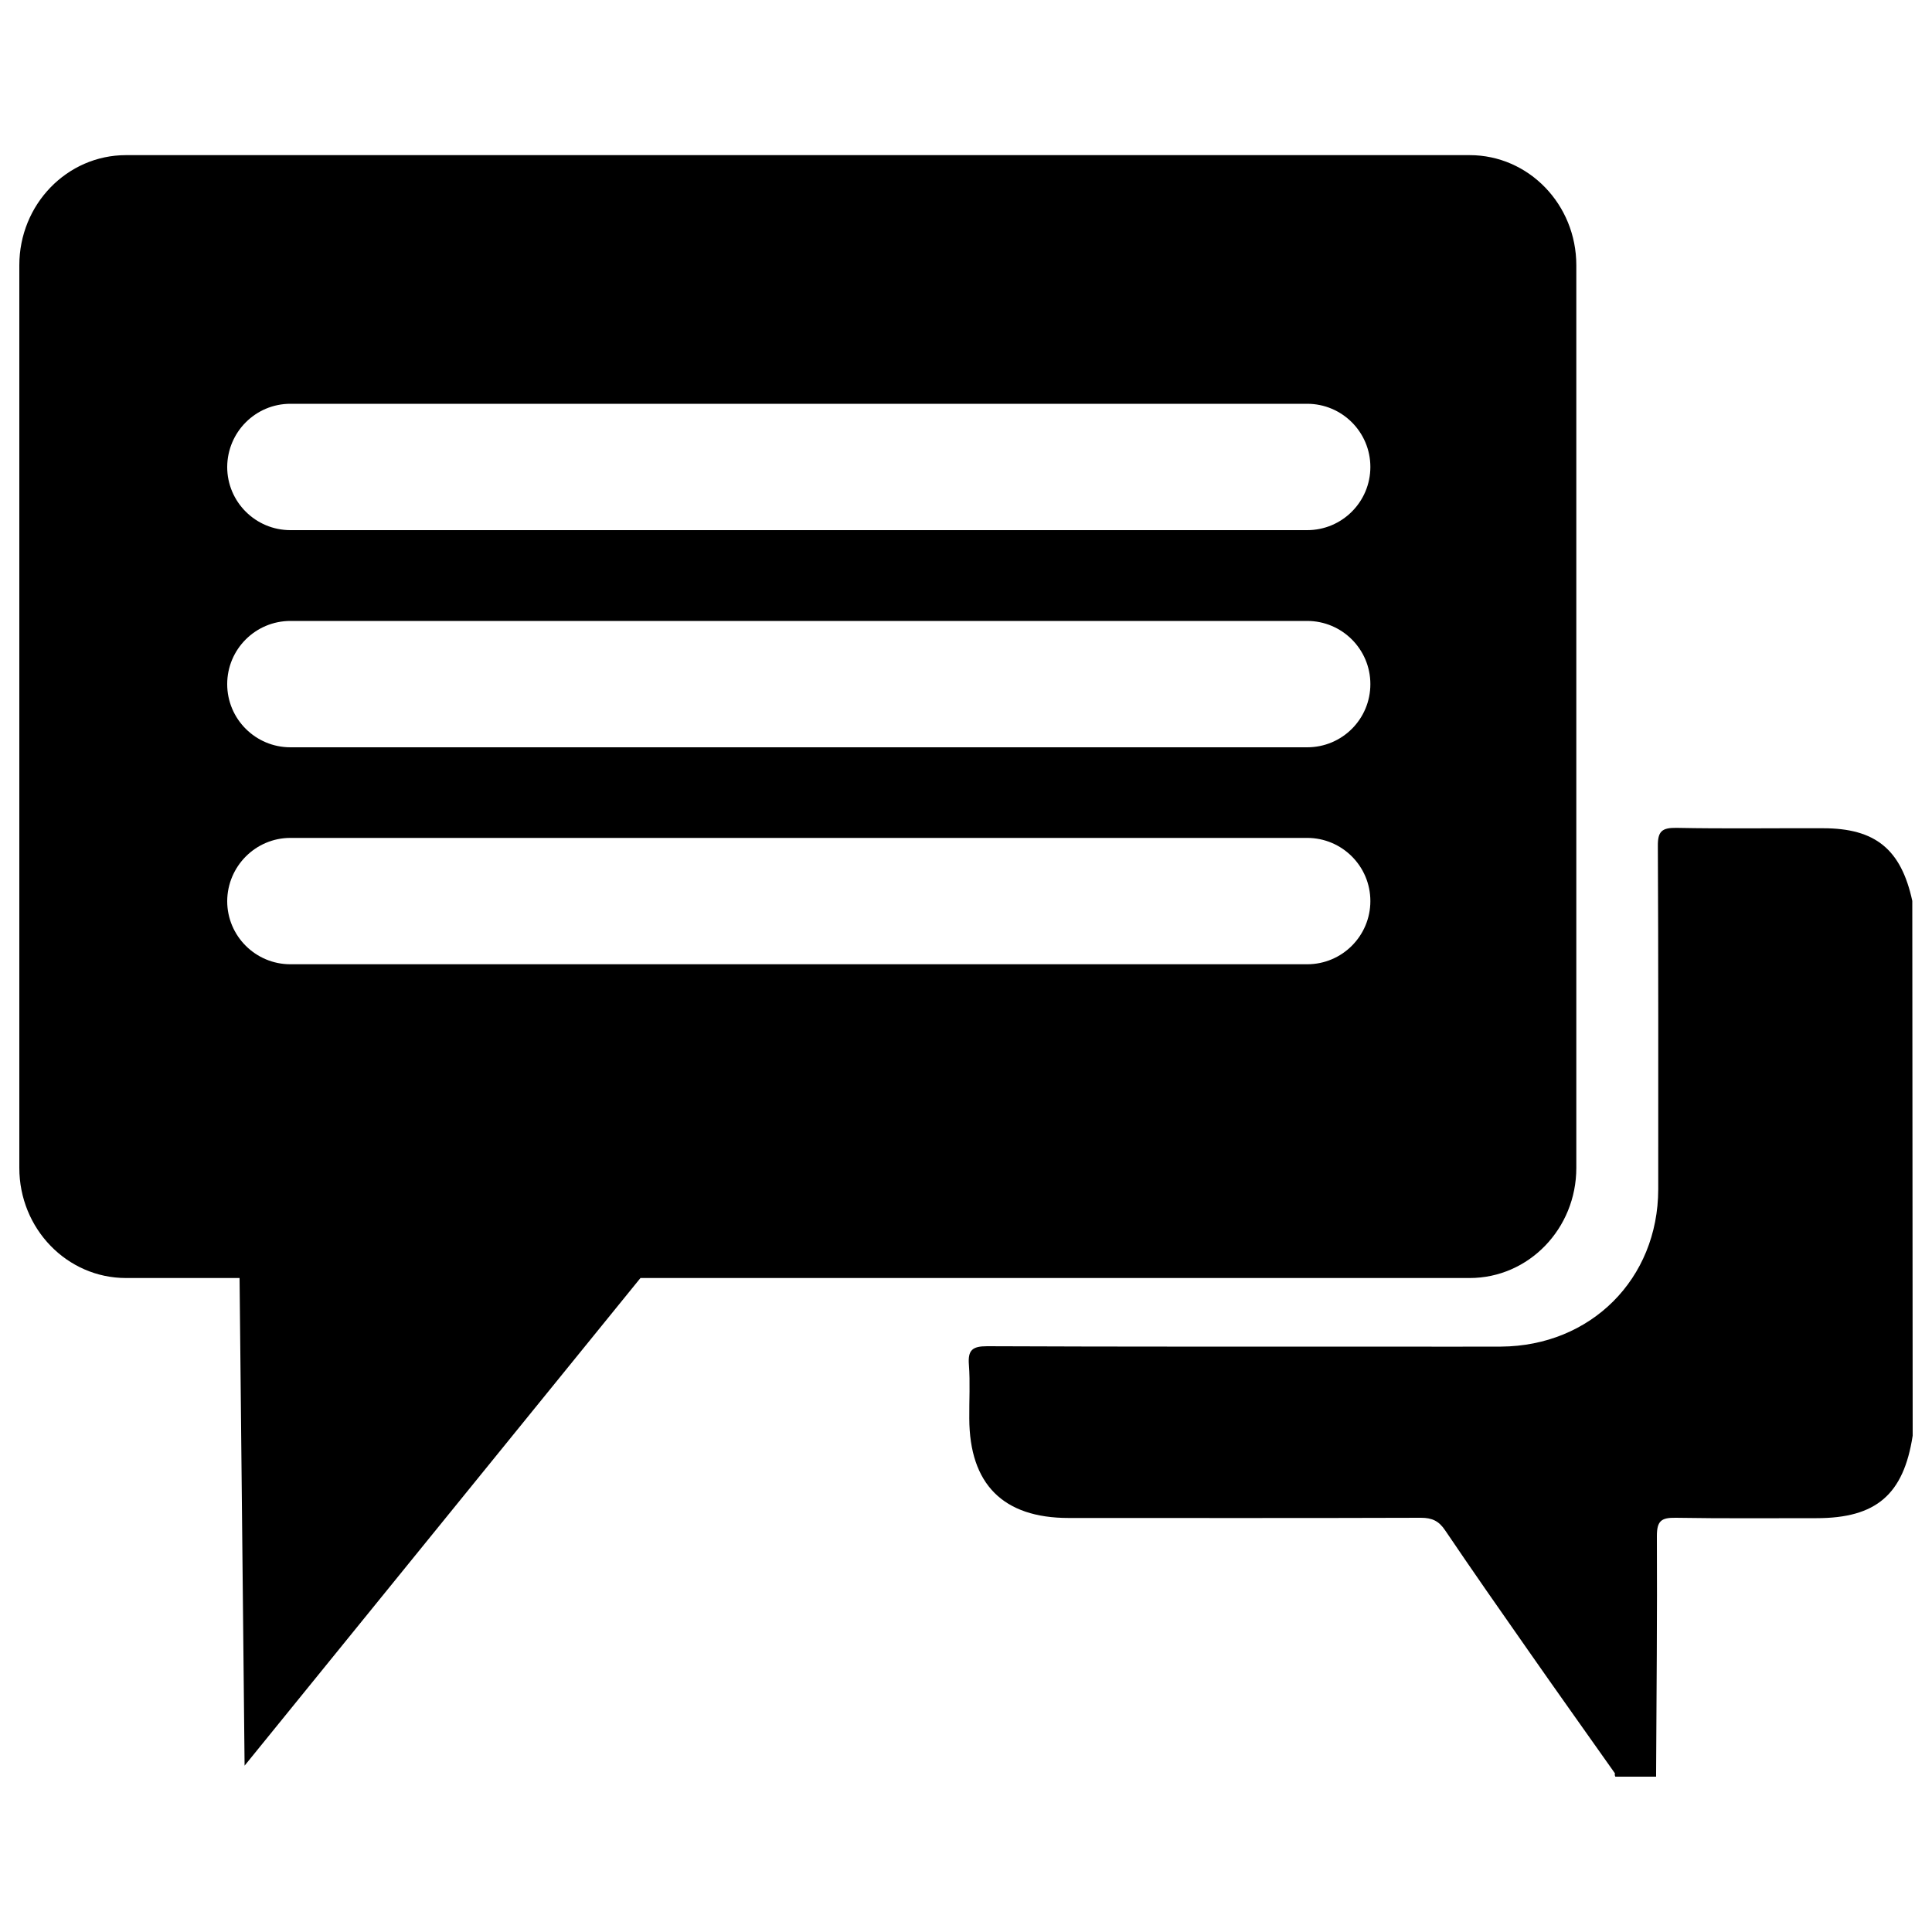
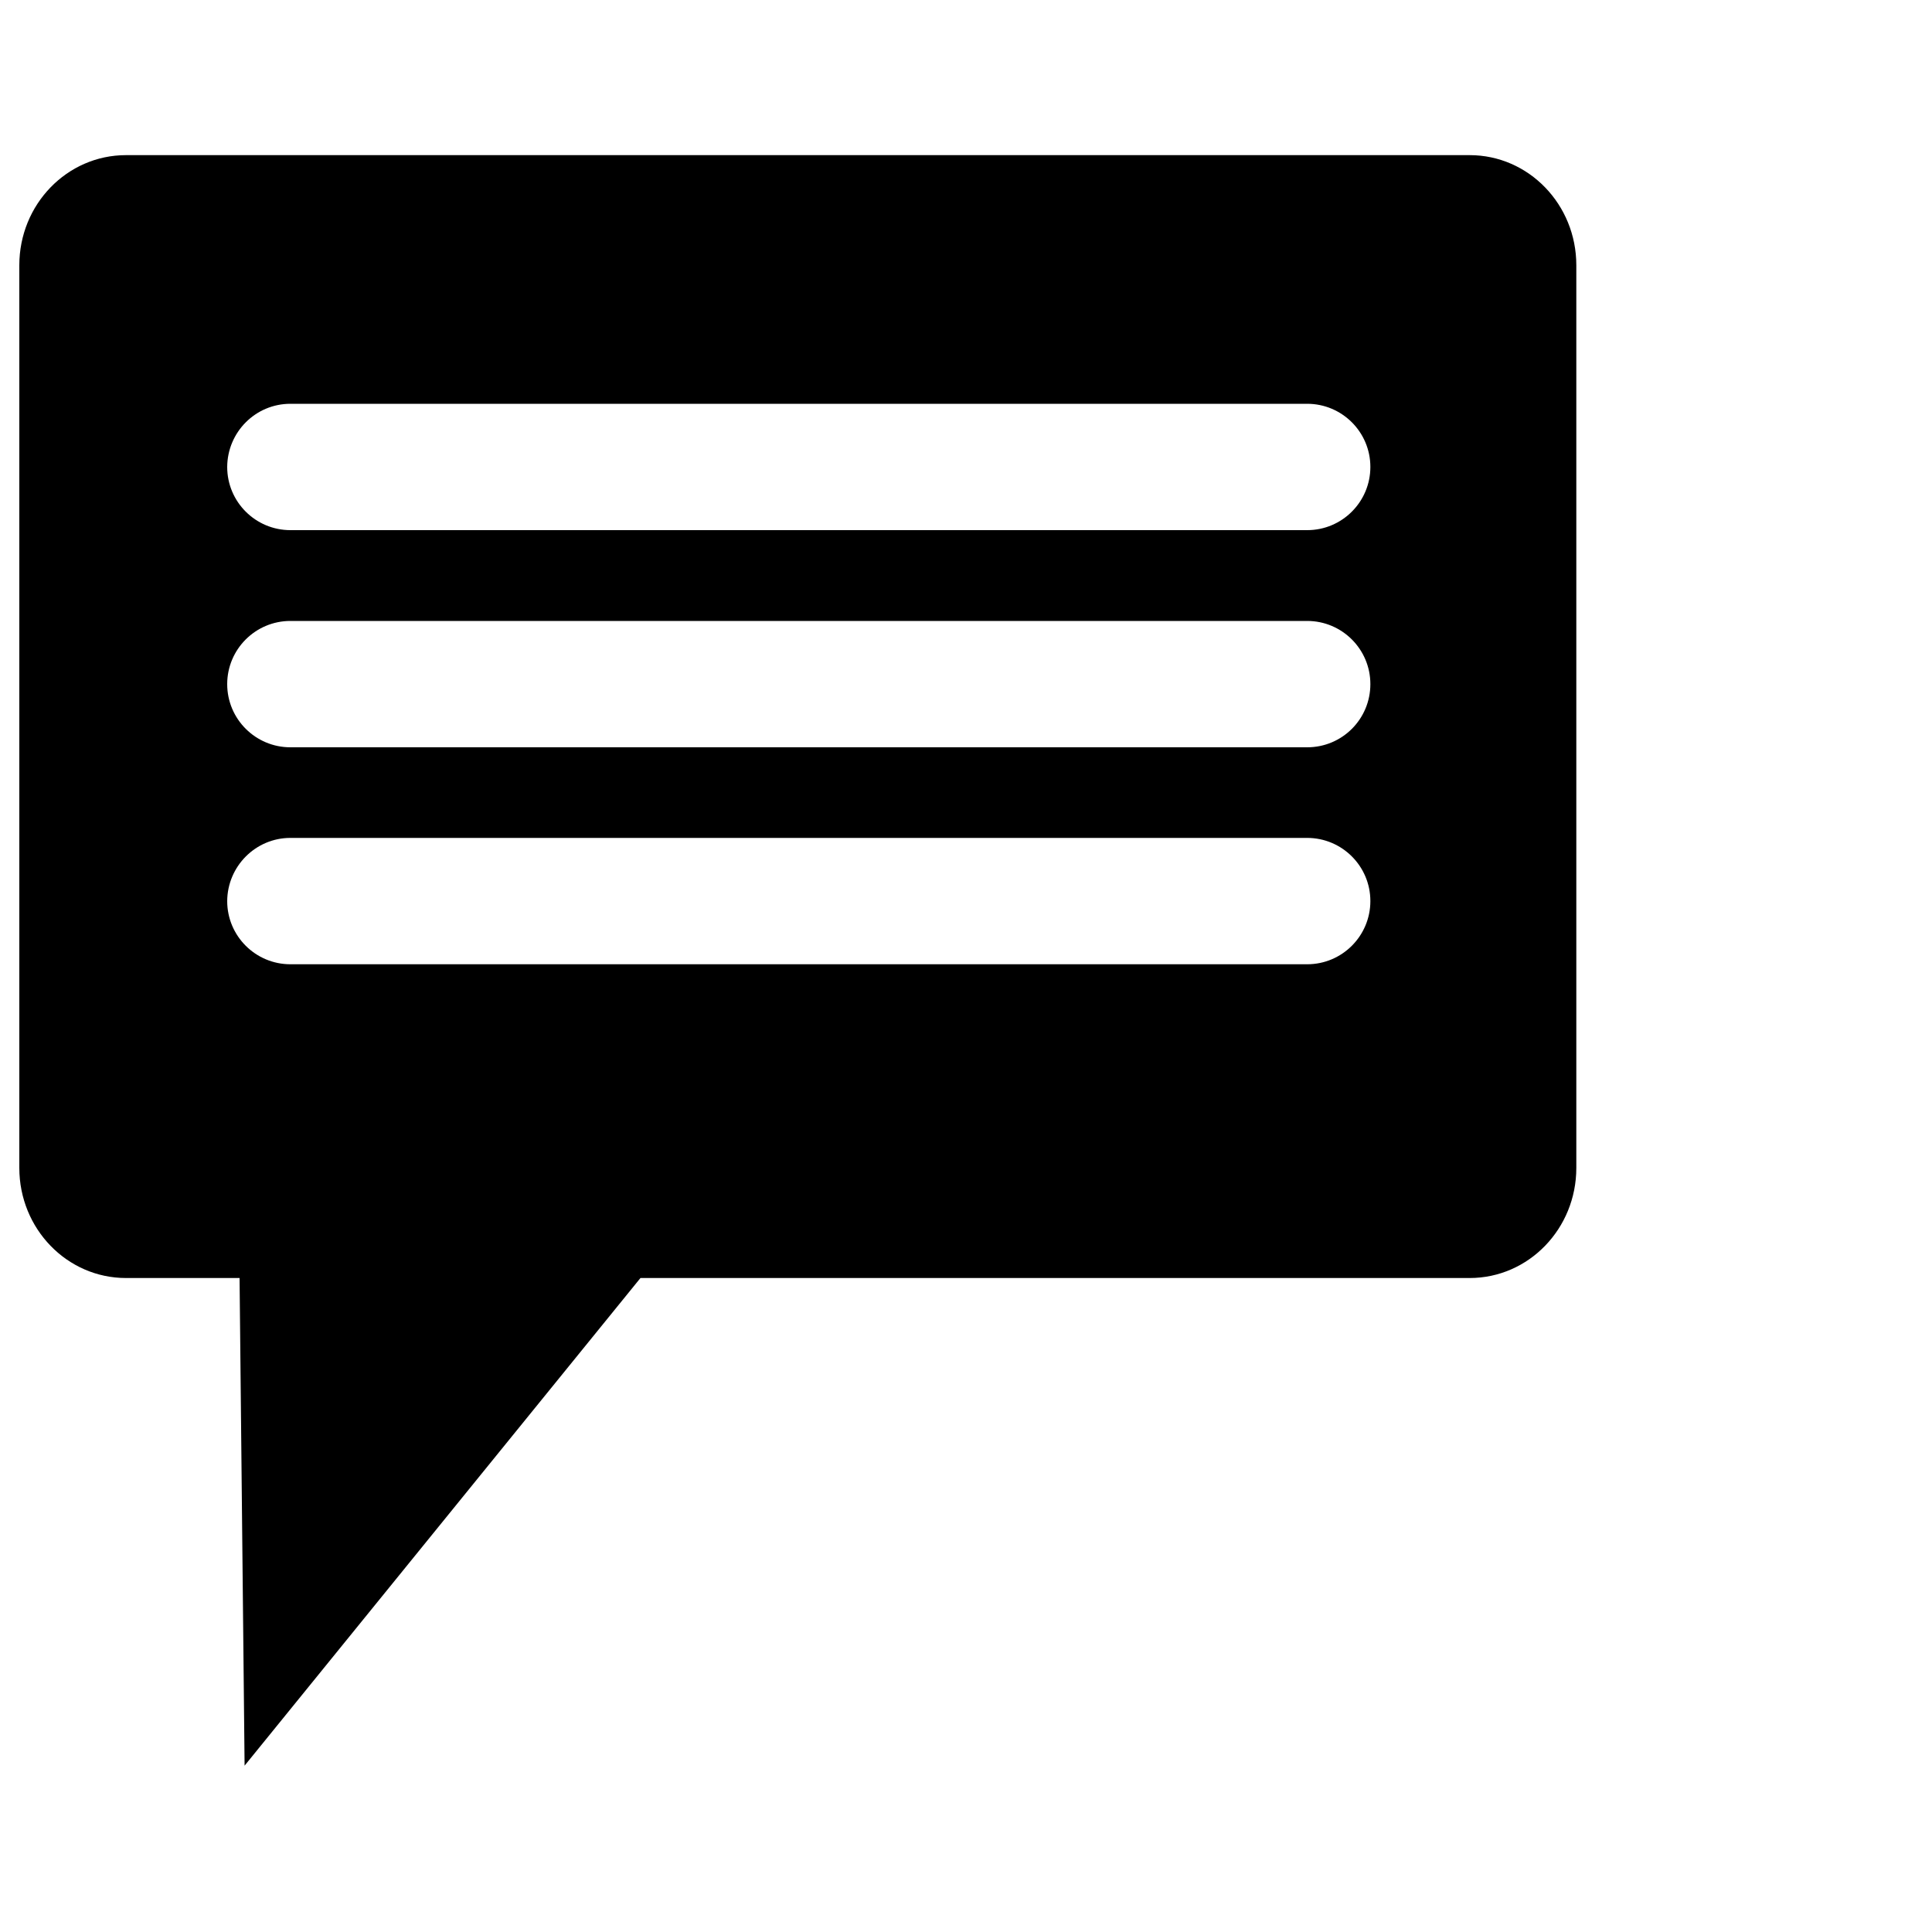
<svg xmlns="http://www.w3.org/2000/svg" version="1.1" x="0px" y="0px" viewBox="0 0 1000 1000" enable-background="new 0 0 1000 1000" xml:space="preserve">
  <g>
-     <path d="M989.8,466.3c-5.8-26.7-19.1-37.6-46.2-37.6c-25.3-0.1-50.6,0.3-75.9-0.2c-7.5-0.1-9.7,1.8-9.6,9.5c0.3,59.2,0.2,118.4,0.2,177.6c-0.1,46.4-34.9,81.1-81.4,81.4c-18.6,0.1-37.1,0-55.7,0c-70.1,0-140.2,0.1-210.3-0.2c-7.6,0-10,2-9.4,9.6c0.7,9.2,0.1,18.6,0.2,27.8c0.1,34,17.5,51.5,51.4,51.5c60.8,0,121.6,0.1,182.4-0.1c5.8,0,9.3,1.7,12.5,6.5c14,20.7,28.3,41.2,42.6,61.6c15,21.5,30.2,42.8,45.3,64.2c-0.2,0.6-0.1,1.1,0.2,1.7c7,0,14.1,0,21.1,0c0-0.6,0-1.3,0-1.9c0.2-40.9,0.6-81.8,0.4-122.7c0-7.9,2.4-9.5,9.7-9.4c24.3,0.4,48.6,0.2,72.9,0.2c30.9,0,45.1-12.2,49.8-42.7C989.9,650.9,989.9,558.6,989.8,466.3z" />
    <path d="M331.5,661.5h429.2c30.5,0,55.2-25.5,55.2-57V137.3c0-31.5-24.7-57-55.2-57H65.2c-30.5,0-55.2,25.5-55.2,57v467.2c0,31.5,24.7,57,55.2,57H124l2.6,252.4L331.5,661.5z M150.3,209h526.3c18,0,32.7,14.6,32.7,32.7c0,18-14.6,32.7-32.7,32.7H150.3c-18,0-32.7-14.6-32.7-32.7C117.7,223.6,132.3,209,150.3,209z M150.3,321.4h526.3c18,0,32.7,14.6,32.7,32.7s-14.6,32.7-32.7,32.7H150.3c-18,0-32.7-14.6-32.7-32.7S132.3,321.4,150.3,321.4z M150.3,433.7h526.3c18,0,32.7,14.6,32.7,32.7c0,18-14.6,32.7-32.7,32.7H150.3c-18,0-32.7-14.6-32.7-32.7C117.7,448.4,132.3,433.7,150.3,433.7z" />
  </g>
</svg>